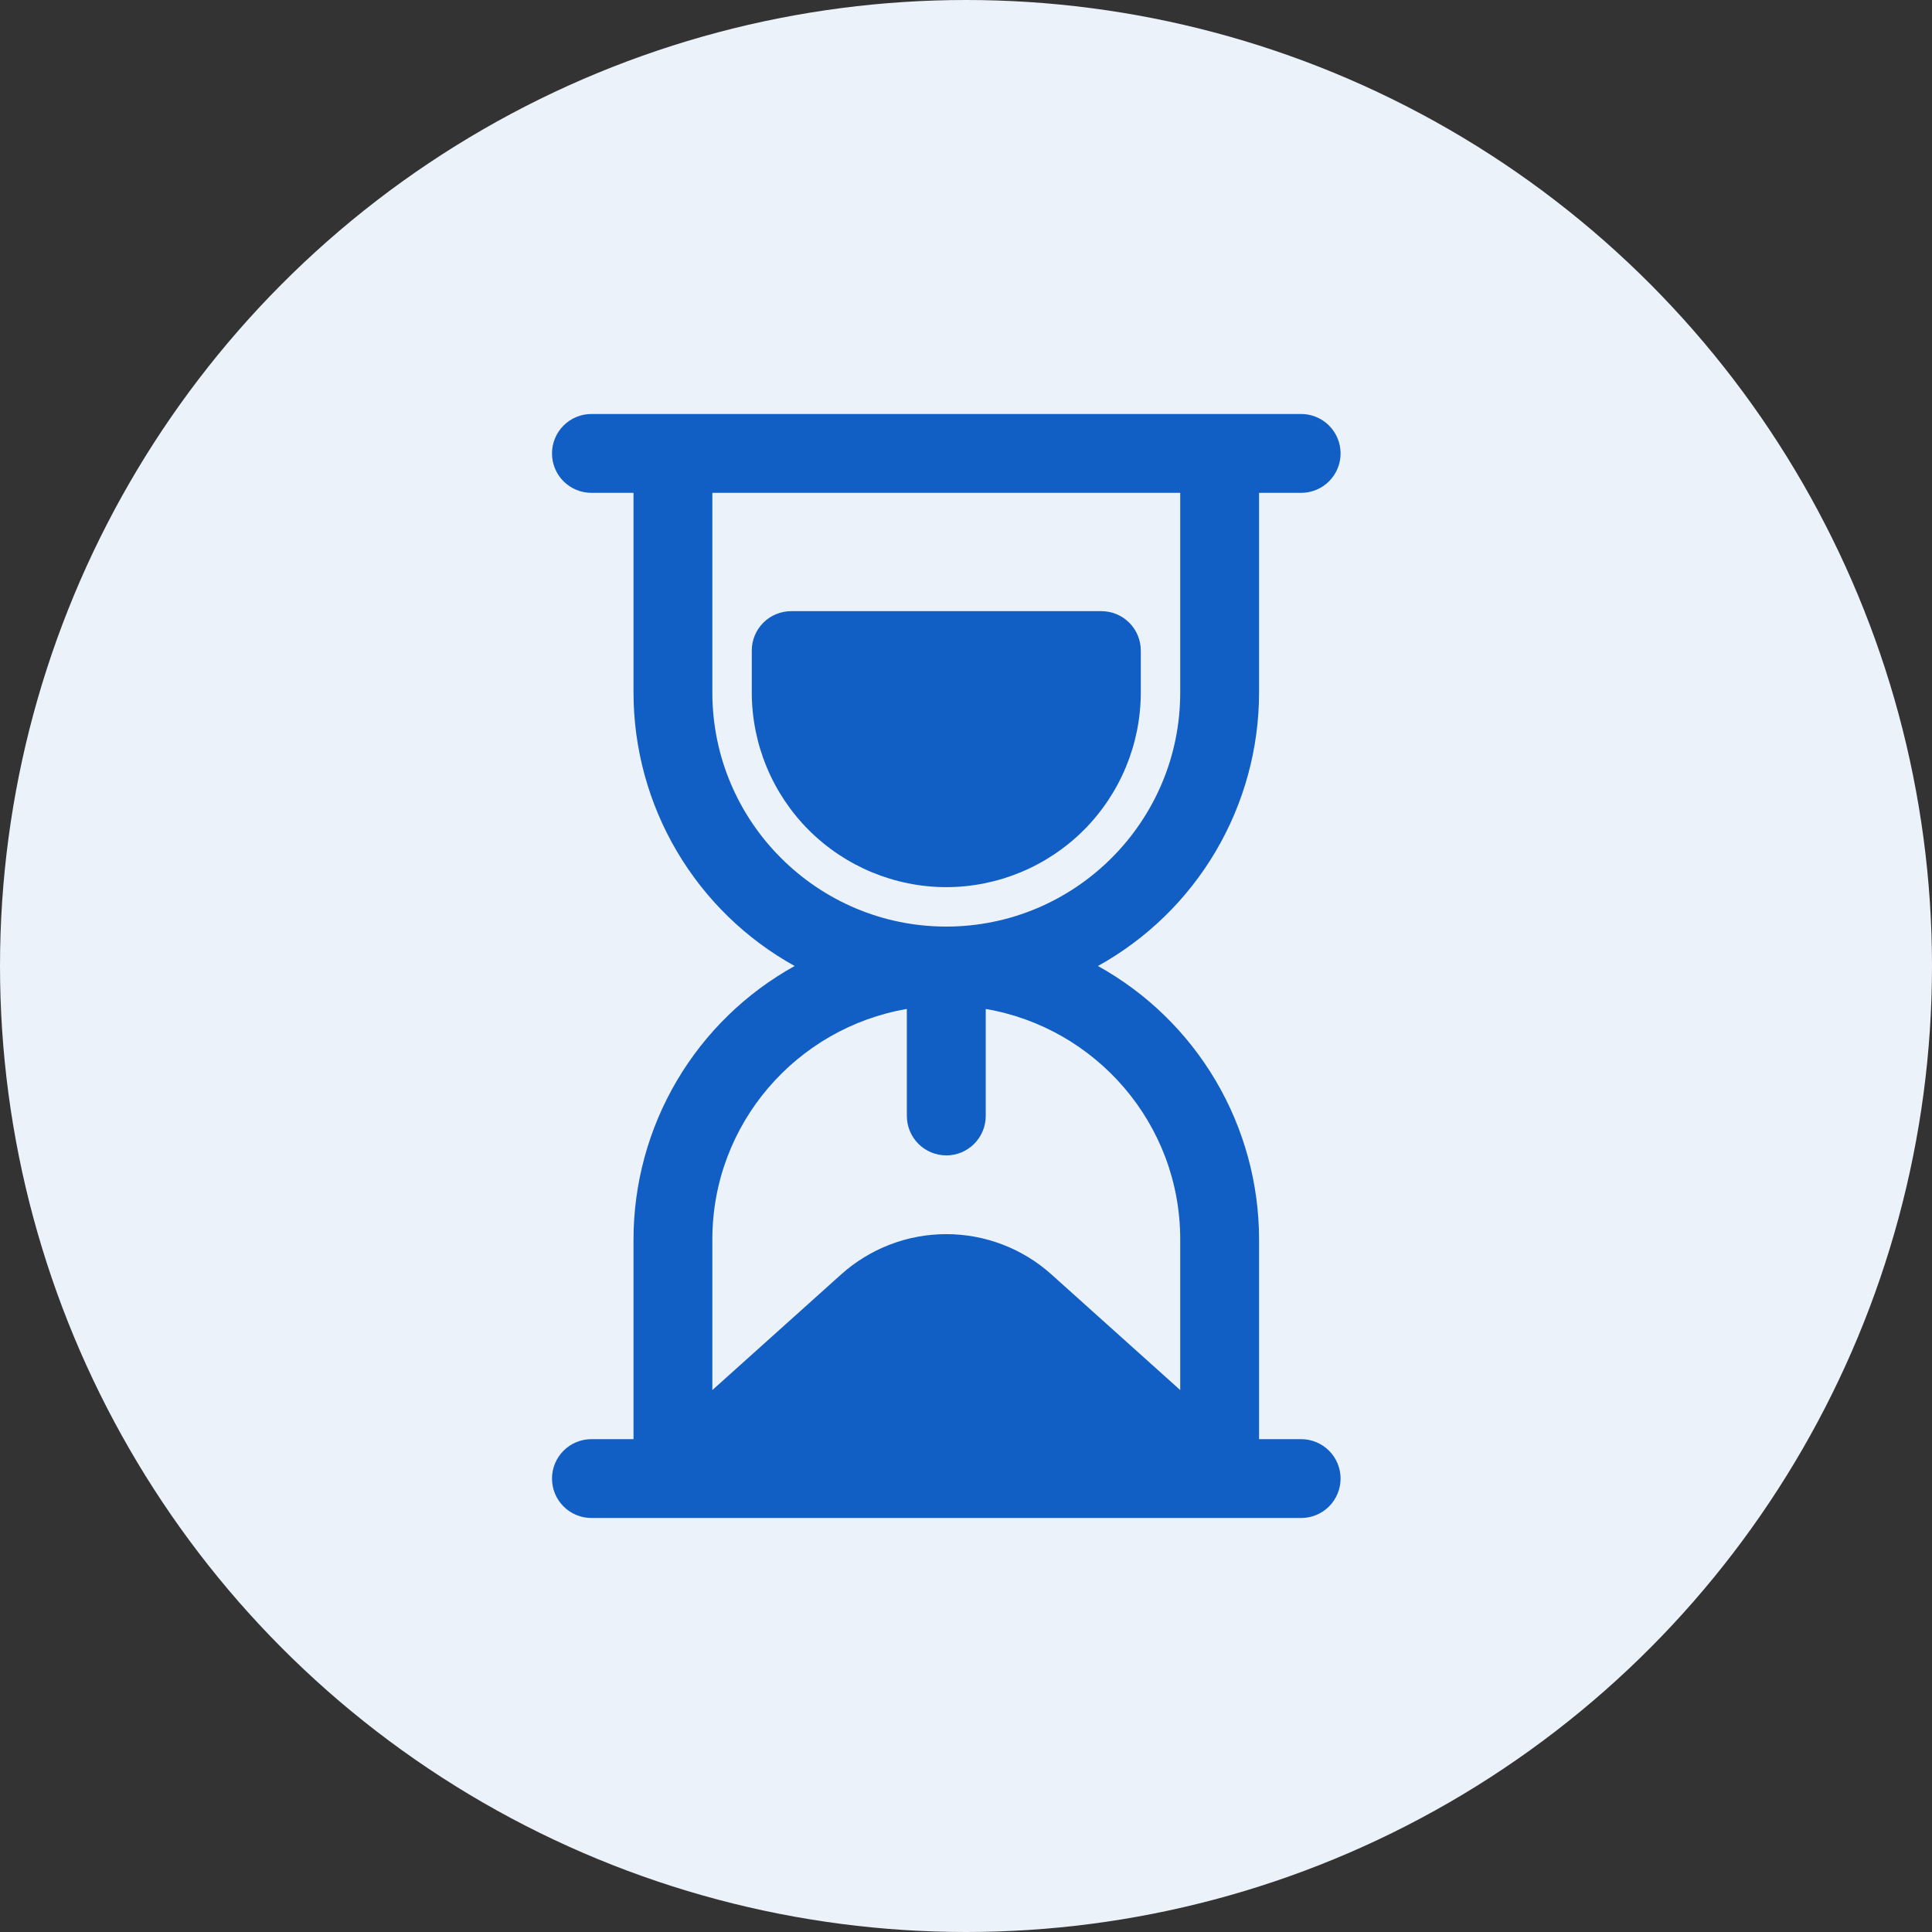
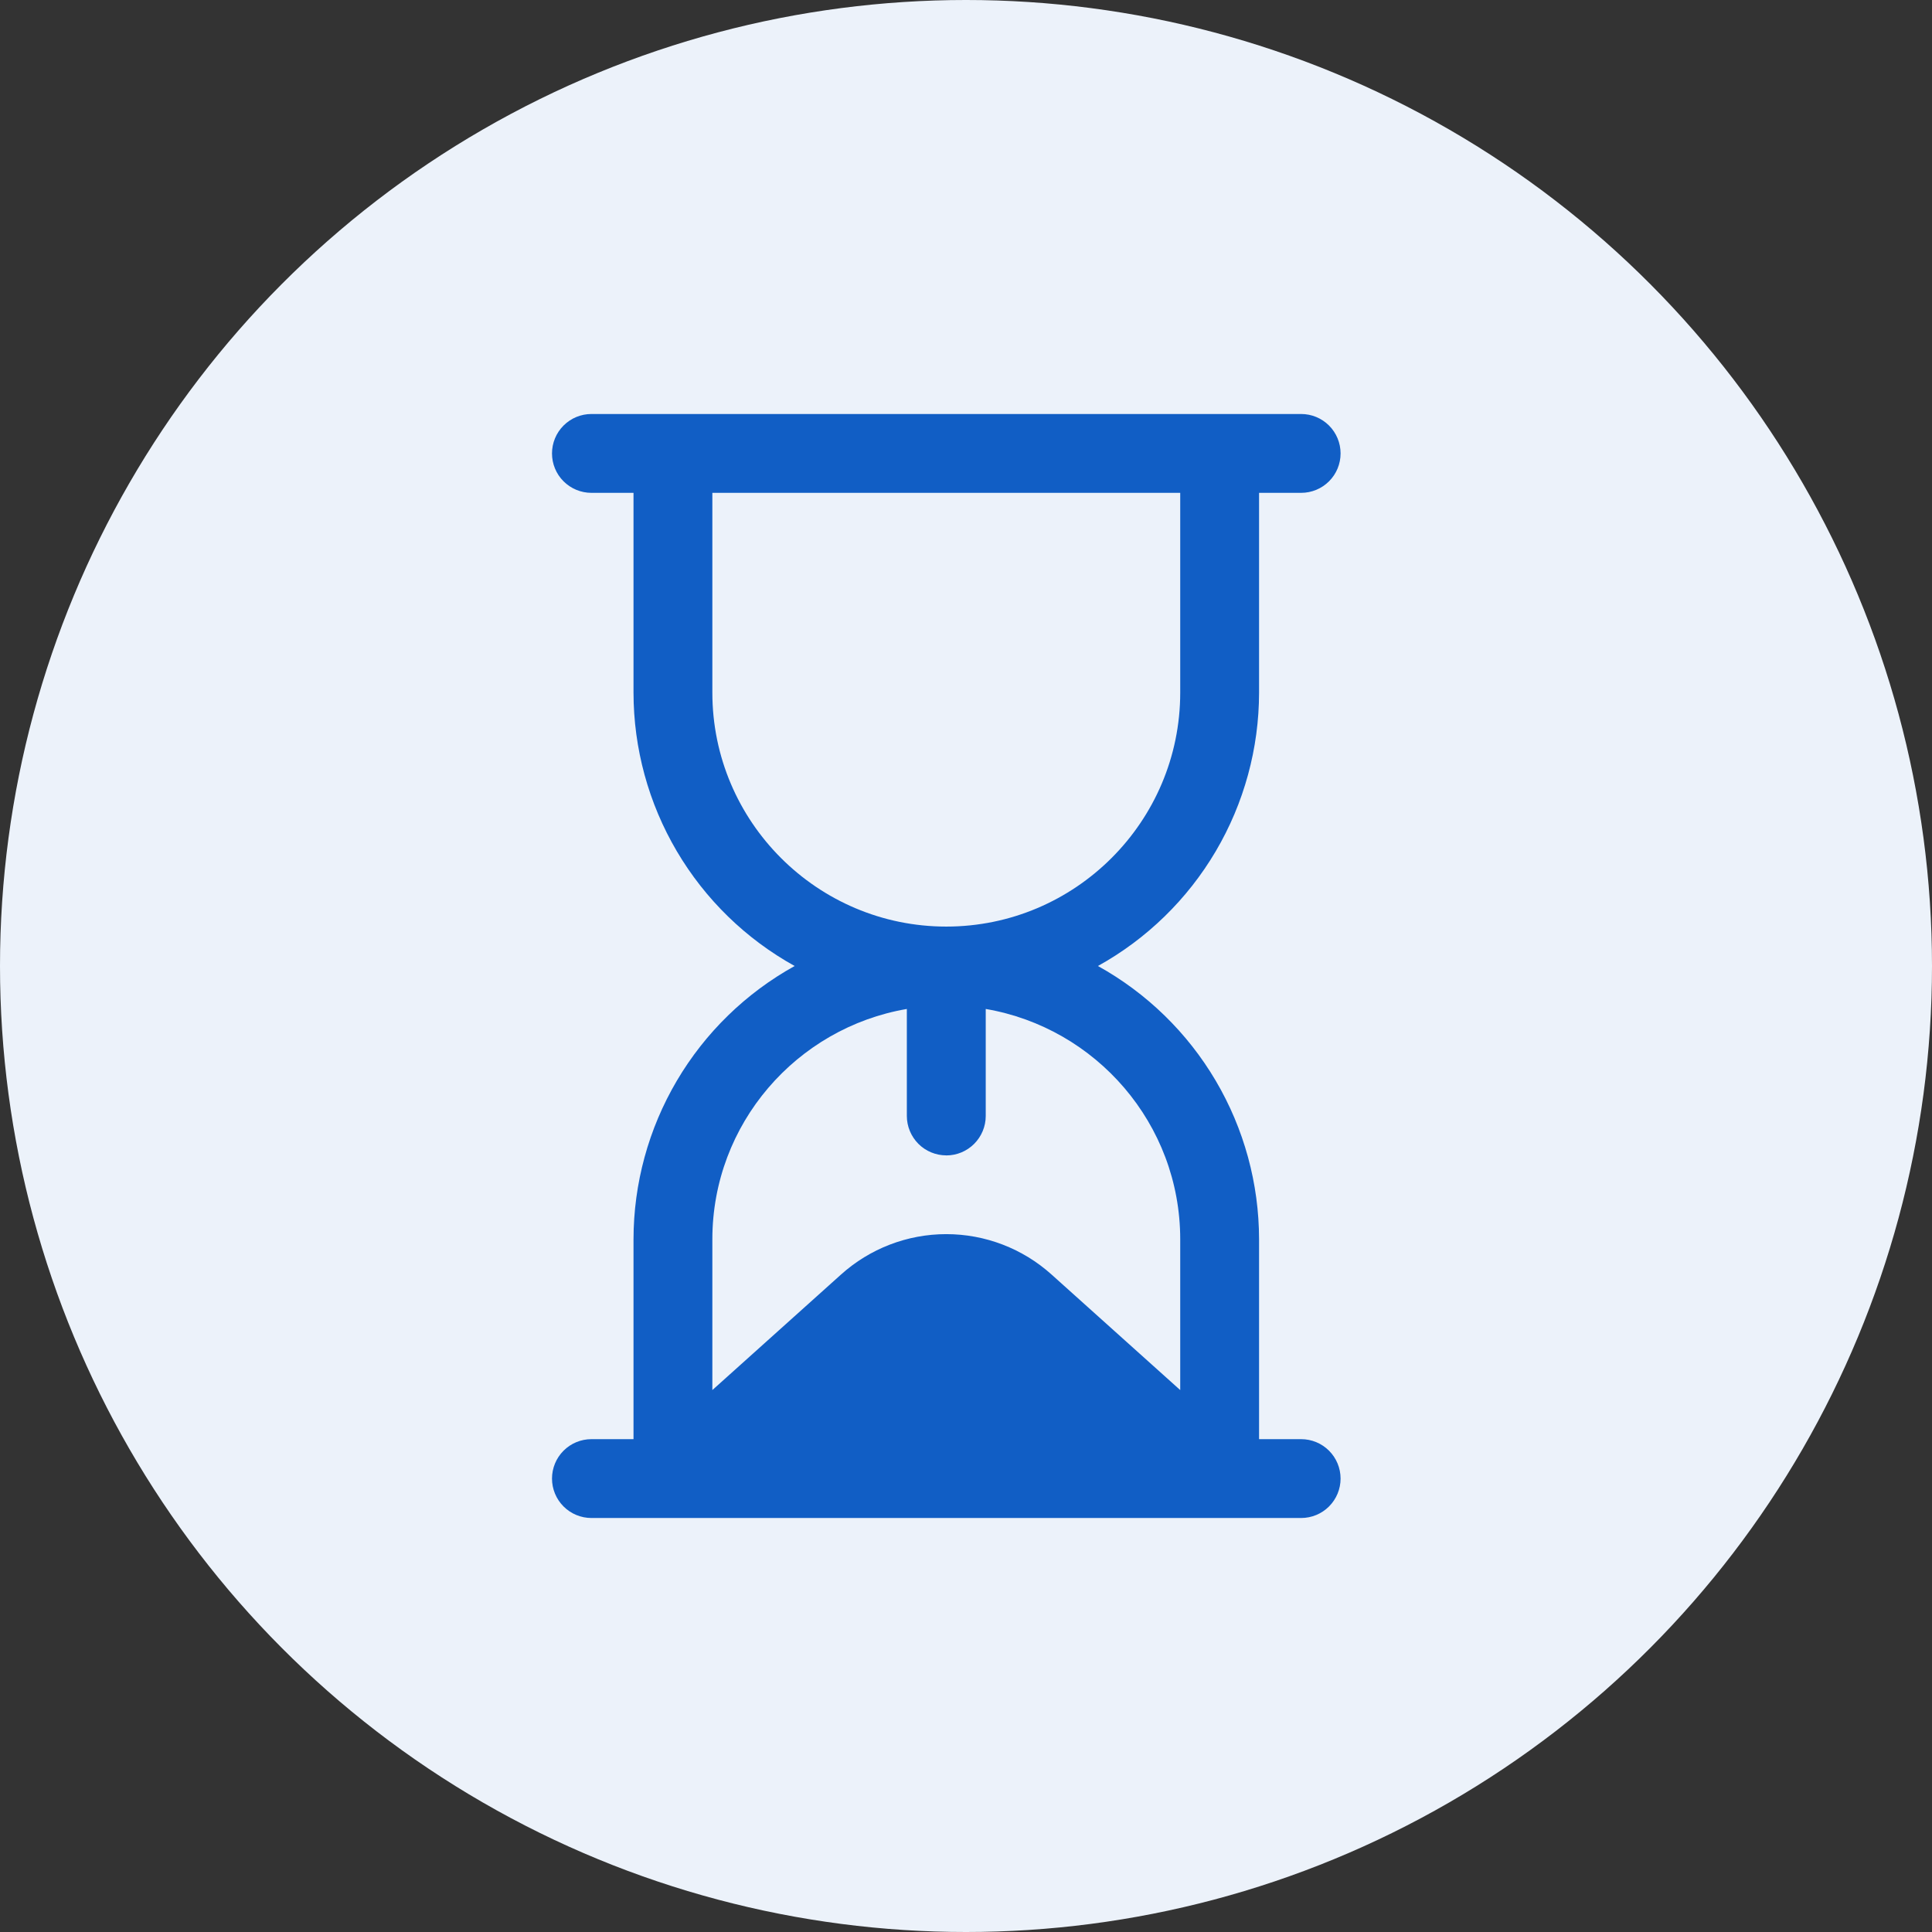
<svg xmlns="http://www.w3.org/2000/svg" width="42" height="42" viewBox="0 0 42 42" fill="none">
  <rect x="0" y="0" width="42" height="42" fill="#333333" stroke="none" />
  <circle cx="21" cy="21" r="21" fill="#ECF2FA" />
-   <path d="M20.571 19.286C21.692 19.284 22.767 18.838 23.56 18.046C24.352 17.253 24.798 16.178 24.8 15.057V14.143C24.8 13.915 24.709 13.697 24.549 13.537C24.388 13.376 24.17 13.286 23.943 13.286H17.2C16.973 13.286 16.755 13.376 16.594 13.537C16.433 13.697 16.343 13.915 16.343 14.143V15.057C16.345 16.178 16.79 17.253 17.583 18.046C18.376 18.838 19.45 19.284 20.571 19.286Z" fill="#115EC5" />
  <path d="M28.286 31.286H27.371V26.943C27.37 25.73 27.045 24.539 26.429 23.494C25.813 22.449 24.929 21.588 23.868 21C24.929 20.412 25.813 19.551 26.429 18.506C27.045 17.461 27.37 16.27 27.371 15.057V10.714H28.286C28.513 10.714 28.731 10.624 28.892 10.463C29.053 10.303 29.143 10.085 29.143 9.857C29.143 9.63 29.053 9.412 28.892 9.251C28.731 9.09 28.513 9 28.286 9H12.857C12.63 9 12.412 9.09 12.251 9.251C12.09 9.412 12 9.63 12 9.857C12 10.085 12.09 10.303 12.251 10.463C12.412 10.624 12.63 10.714 12.857 10.714H13.772V15.057C13.773 16.27 14.098 17.461 14.714 18.506C15.33 19.551 16.214 20.412 17.275 21C16.214 21.588 15.33 22.449 14.714 23.494C14.098 24.539 13.773 25.73 13.772 26.943V31.286H12.857C12.63 31.286 12.412 31.376 12.251 31.537C12.09 31.698 12 31.916 12 32.143C12 32.37 12.09 32.588 12.251 32.749C12.412 32.91 12.63 33 12.857 33H28.286C28.513 33 28.731 32.91 28.892 32.749C29.053 32.588 29.143 32.37 29.143 32.143C29.143 31.916 29.053 31.698 28.892 31.537C28.731 31.376 28.513 31.286 28.286 31.286ZM15.486 10.714H25.657V15.057C25.657 17.861 23.375 20.143 20.571 20.143C17.768 20.143 15.486 17.861 15.486 15.057V10.714ZM20.571 25.118C20.799 25.118 21.017 25.027 21.177 24.867C21.338 24.706 21.429 24.488 21.429 24.261V21.934C23.825 22.344 25.657 24.43 25.657 26.942V30.219L22.863 27.71C22.234 27.143 21.418 26.829 20.571 26.829C19.725 26.829 18.909 27.143 18.28 27.71L15.486 30.219V26.942C15.486 24.43 17.318 22.344 19.714 21.934V24.26C19.714 24.487 19.805 24.705 19.965 24.866C20.126 25.027 20.344 25.117 20.571 25.117V25.118Z" fill="#115EC5" />
</svg>